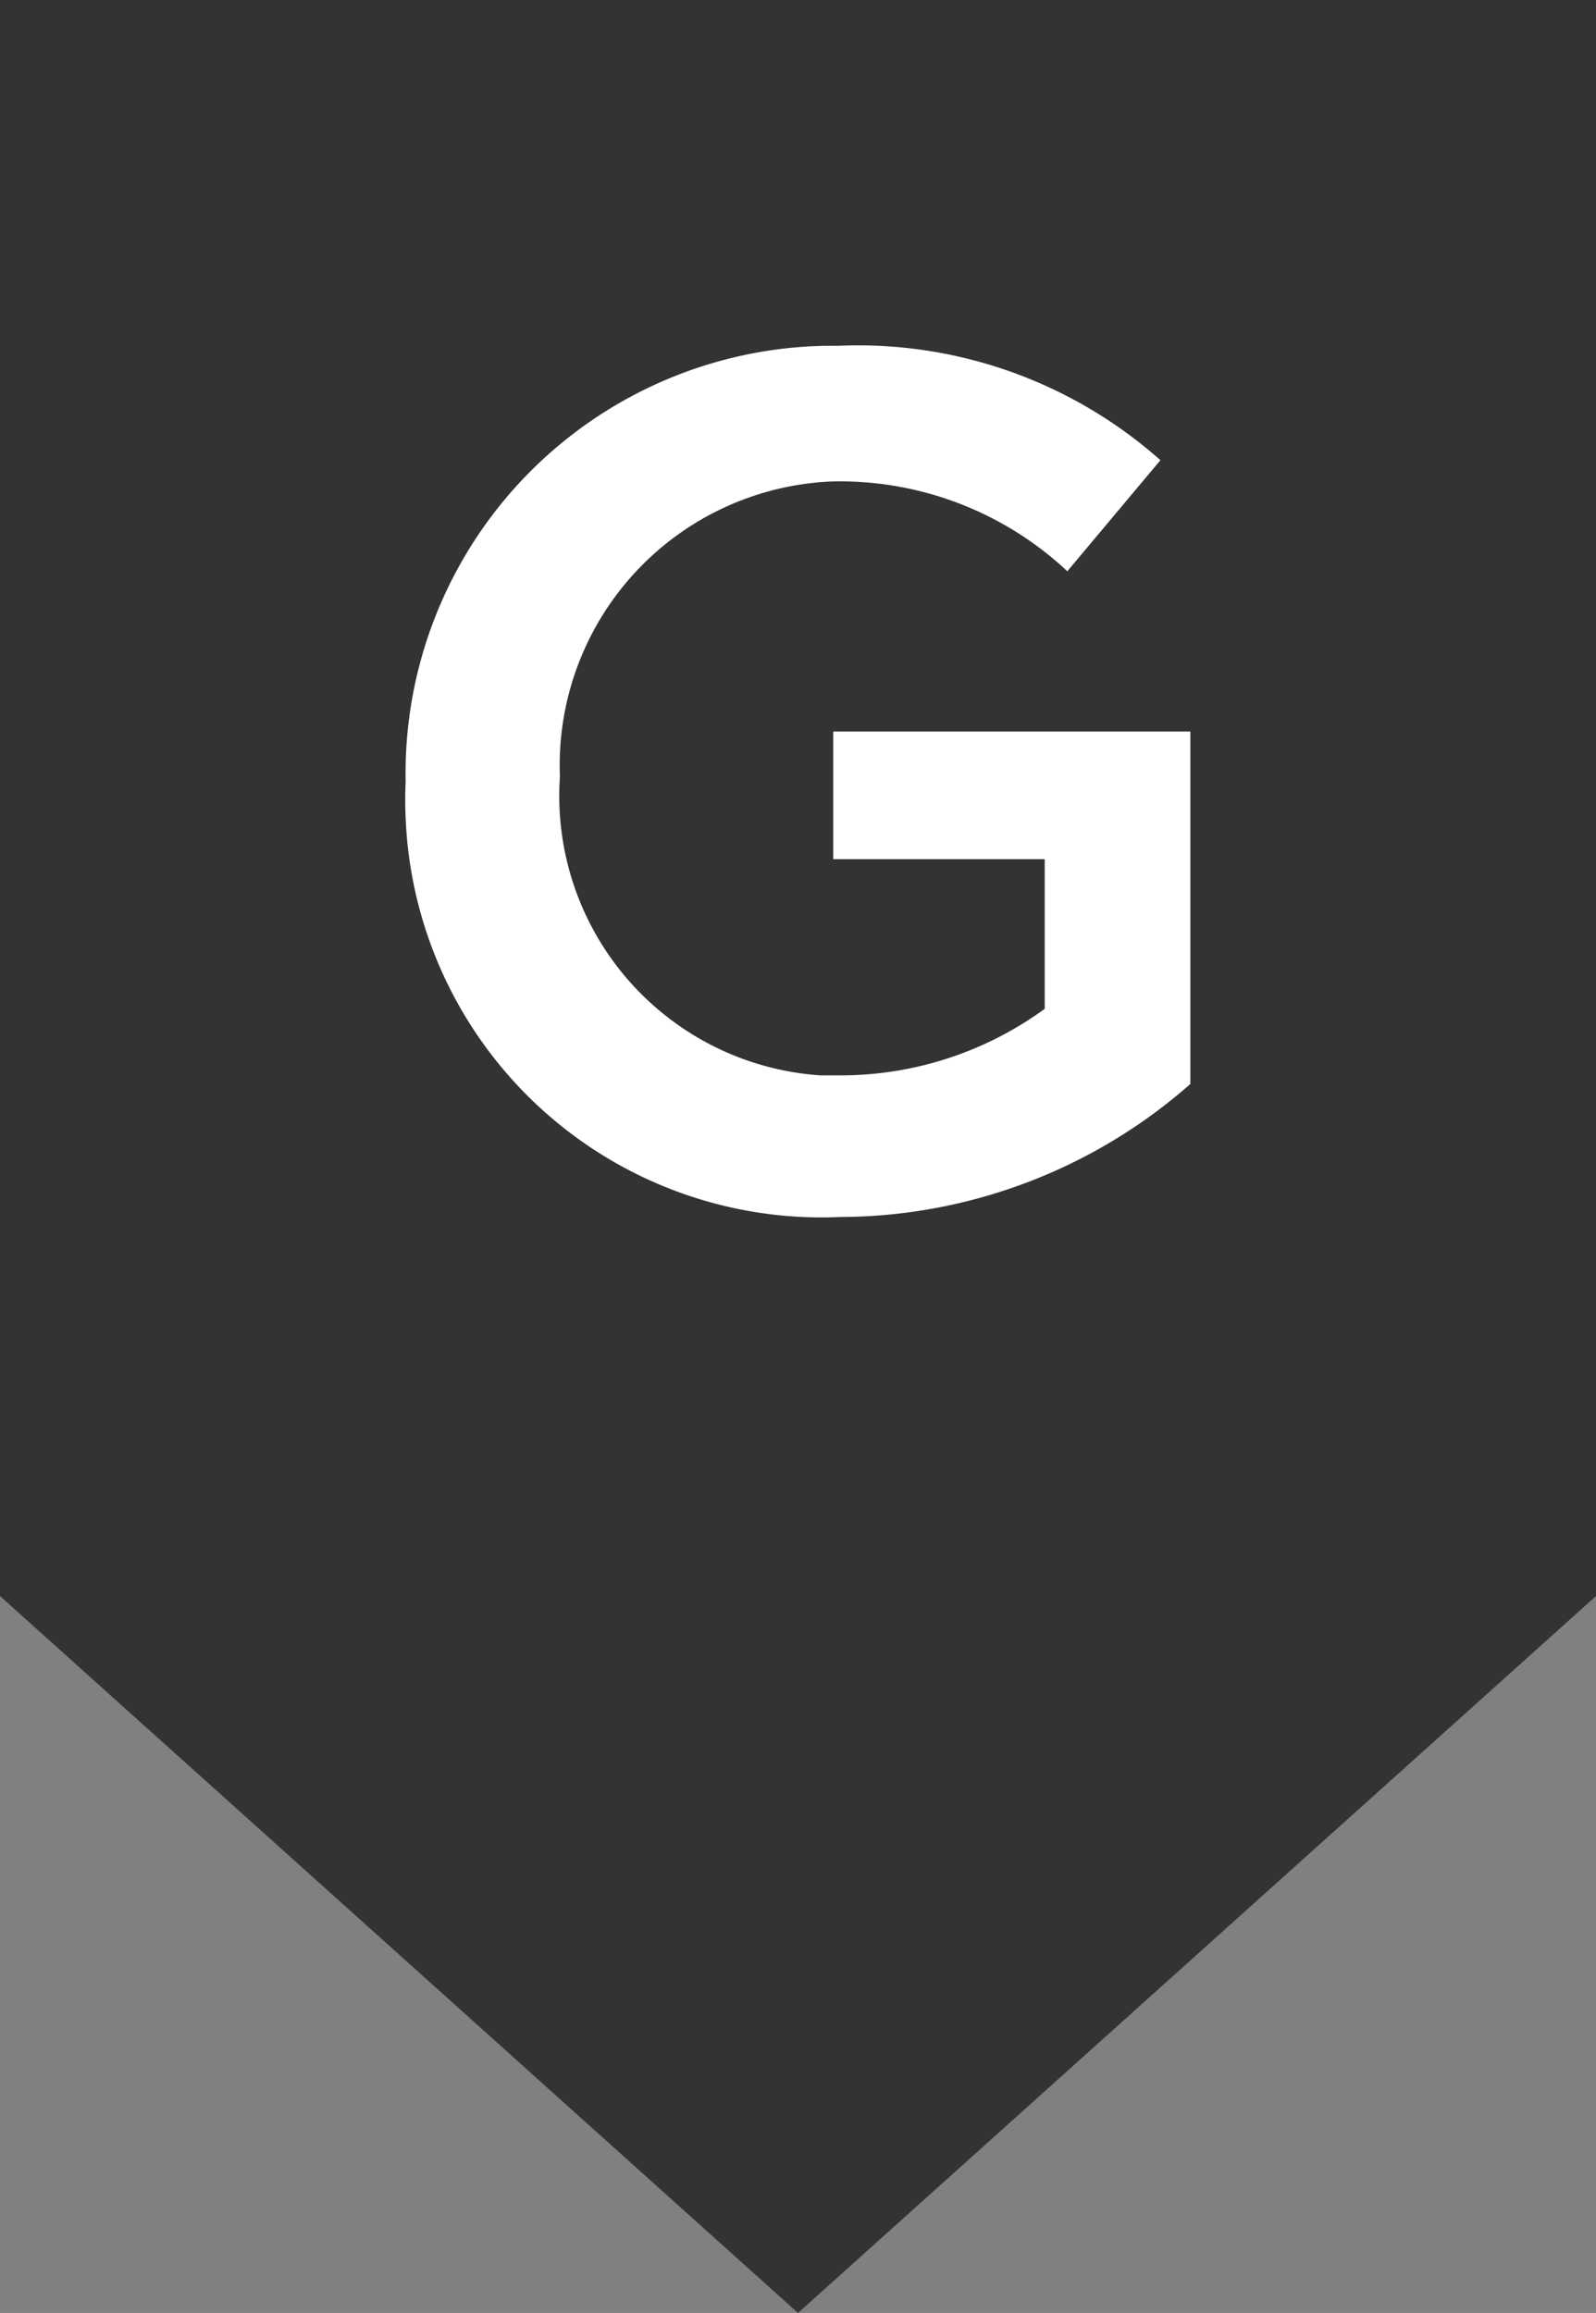
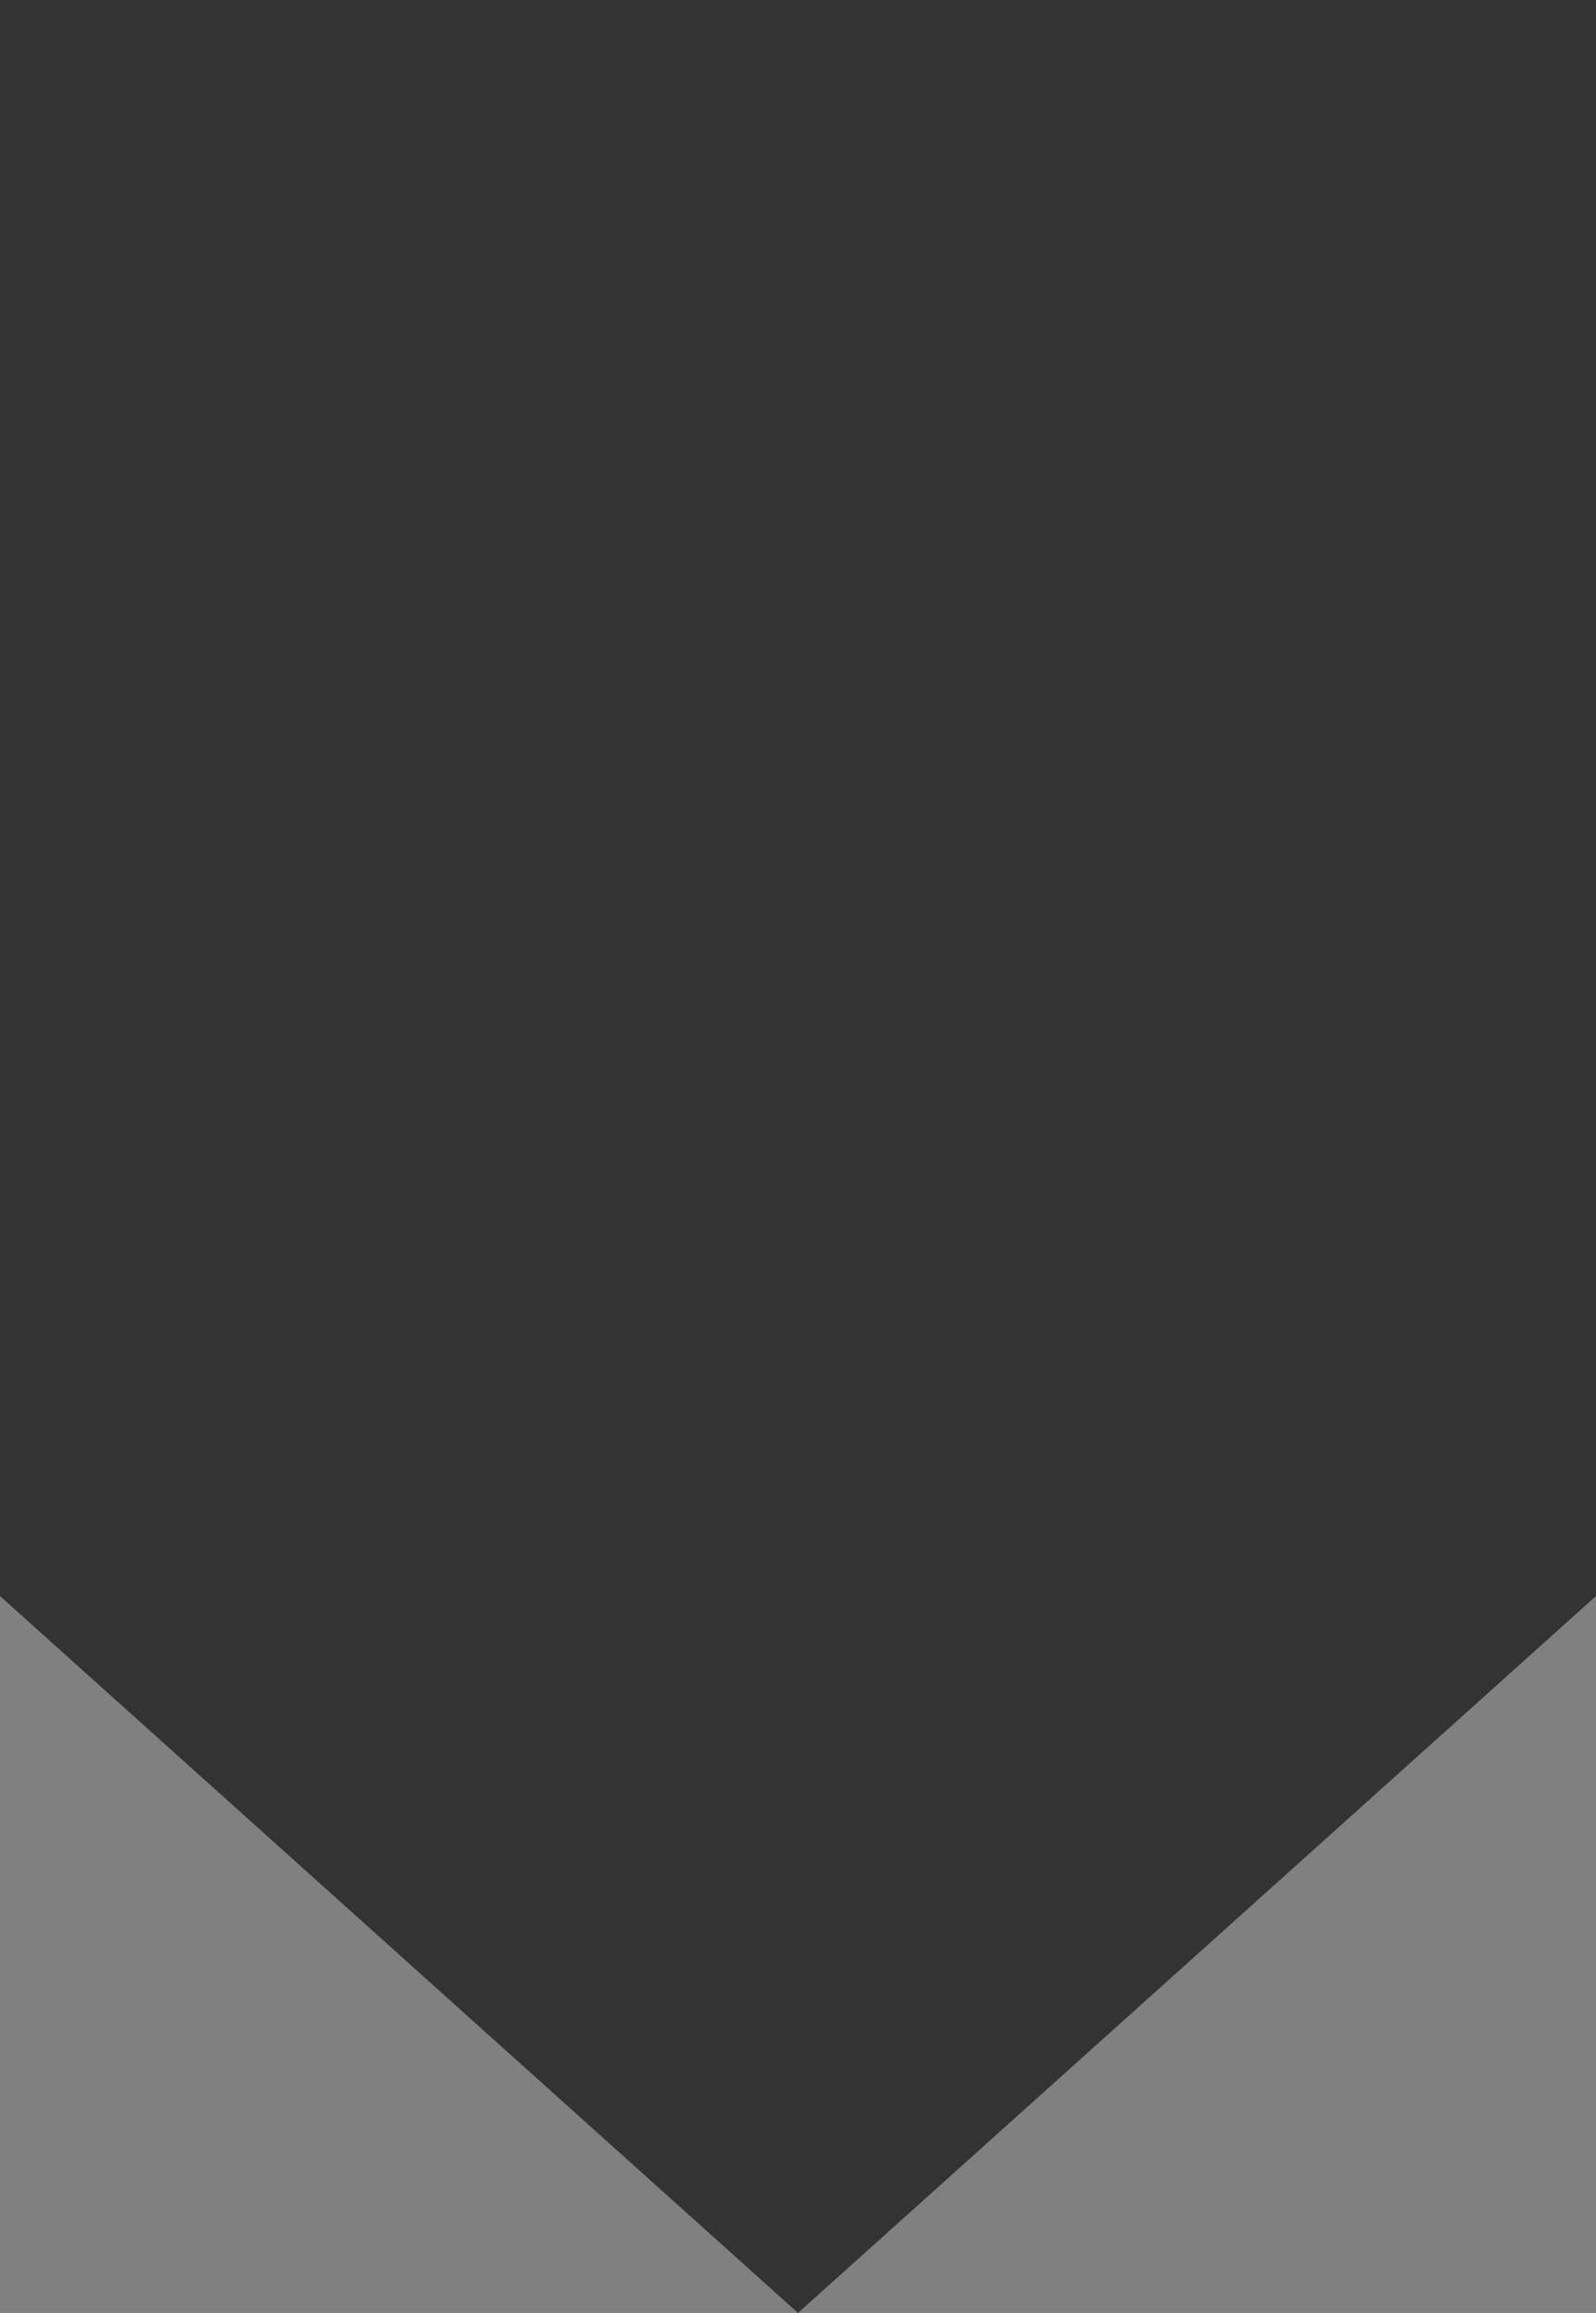
<svg xmlns="http://www.w3.org/2000/svg" width="24" height="34.78" viewBox="0 0 24 34.78">
  <rect x="0" y="0" width="24" height="34.78" fill="#808080" stroke="none" />
  <defs>
    <style>.cls-1{fill:#333;}.cls-2{fill:#fff;}</style>
  </defs>
  <title>アセット 2</title>
  <g id="レイヤー_2" data-name="レイヤー 2">
    <g id="レイヤー_1-2" data-name="レイヤー 1">
      <polygon class="cls-1" points="0 0 0 24 12 34.78 24 24 24 0 0 0" />
-       <path class="cls-2" d="M6.1,11.76h0A6.43,6.43,0,0,1,12.4,5.2h.2a6.85,6.85,0,0,1,4.85,1.72l-1.4,1.67a5,5,0,0,0-3.54-1.35,4.27,4.27,0,0,0-4.09,4.44h0a4.21,4.21,0,0,0,3.91,4.49h.38a5.21,5.21,0,0,0,3-1V12.92H12.53V11H17.9v5.3a8,8,0,0,1-5.26,2,6.26,6.26,0,0,1-6.54-6A5.42,5.42,0,0,1,6.1,11.76Z" />
    </g>
  </g>
</svg>